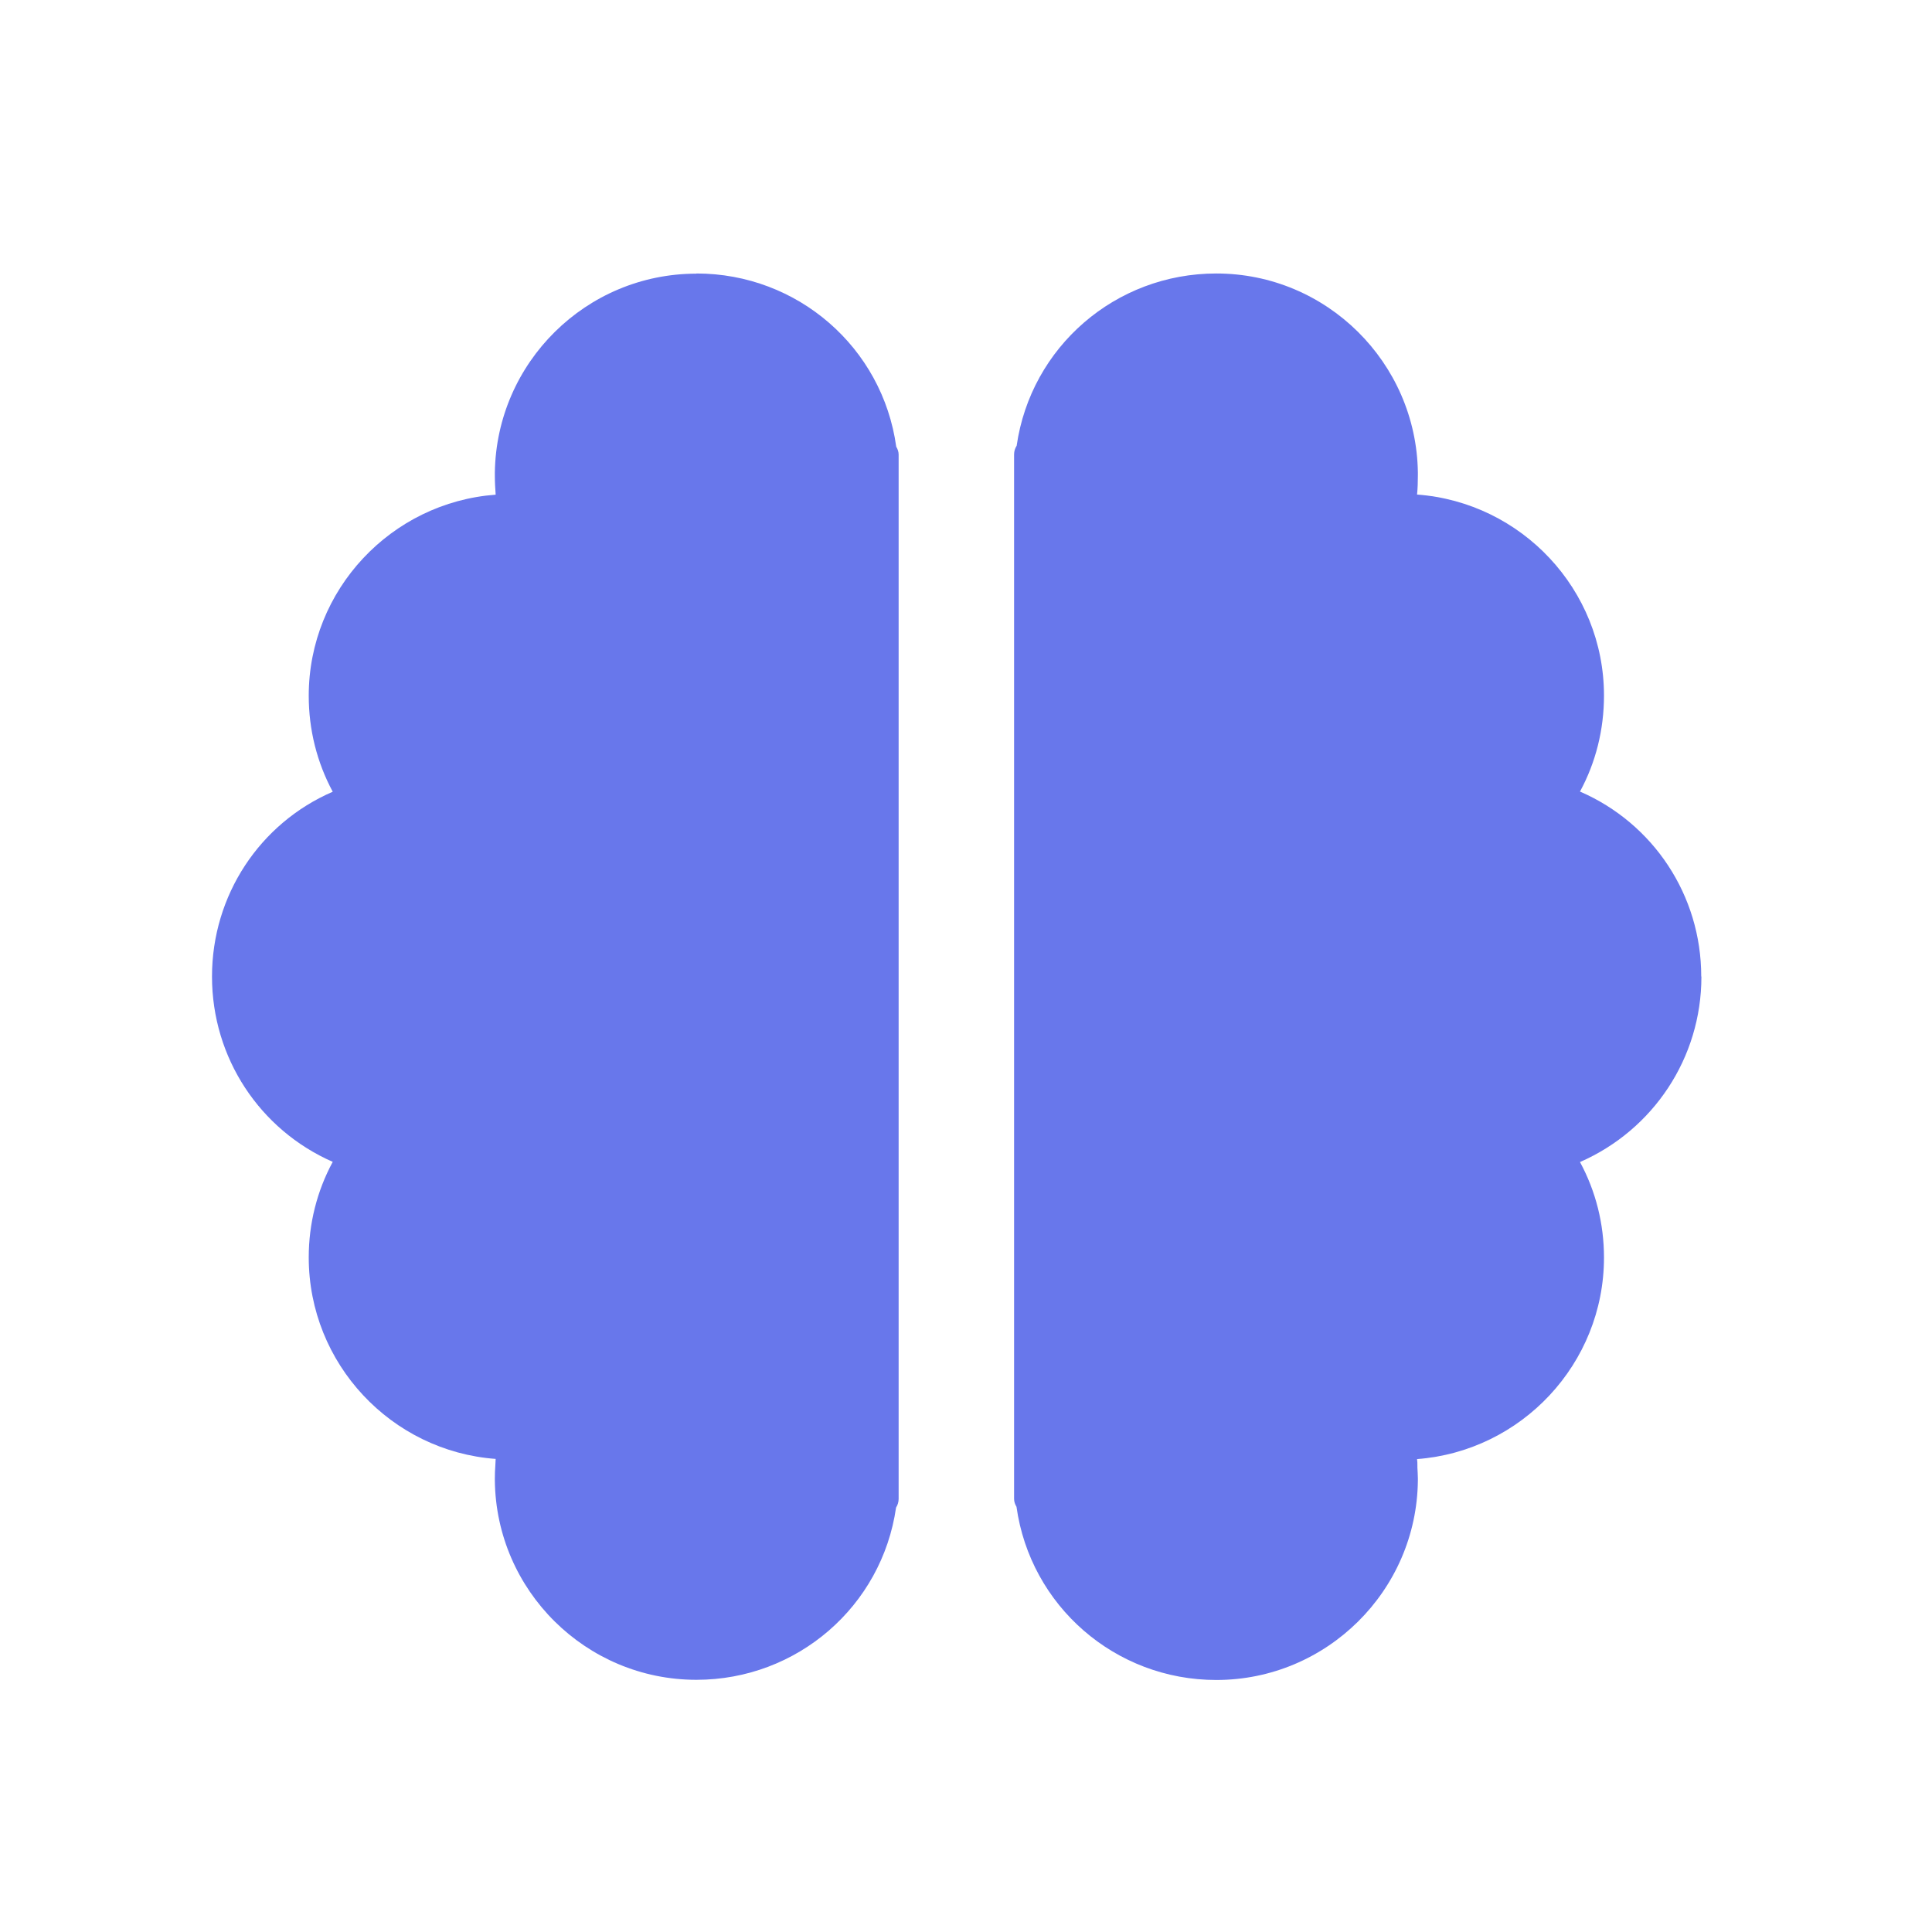
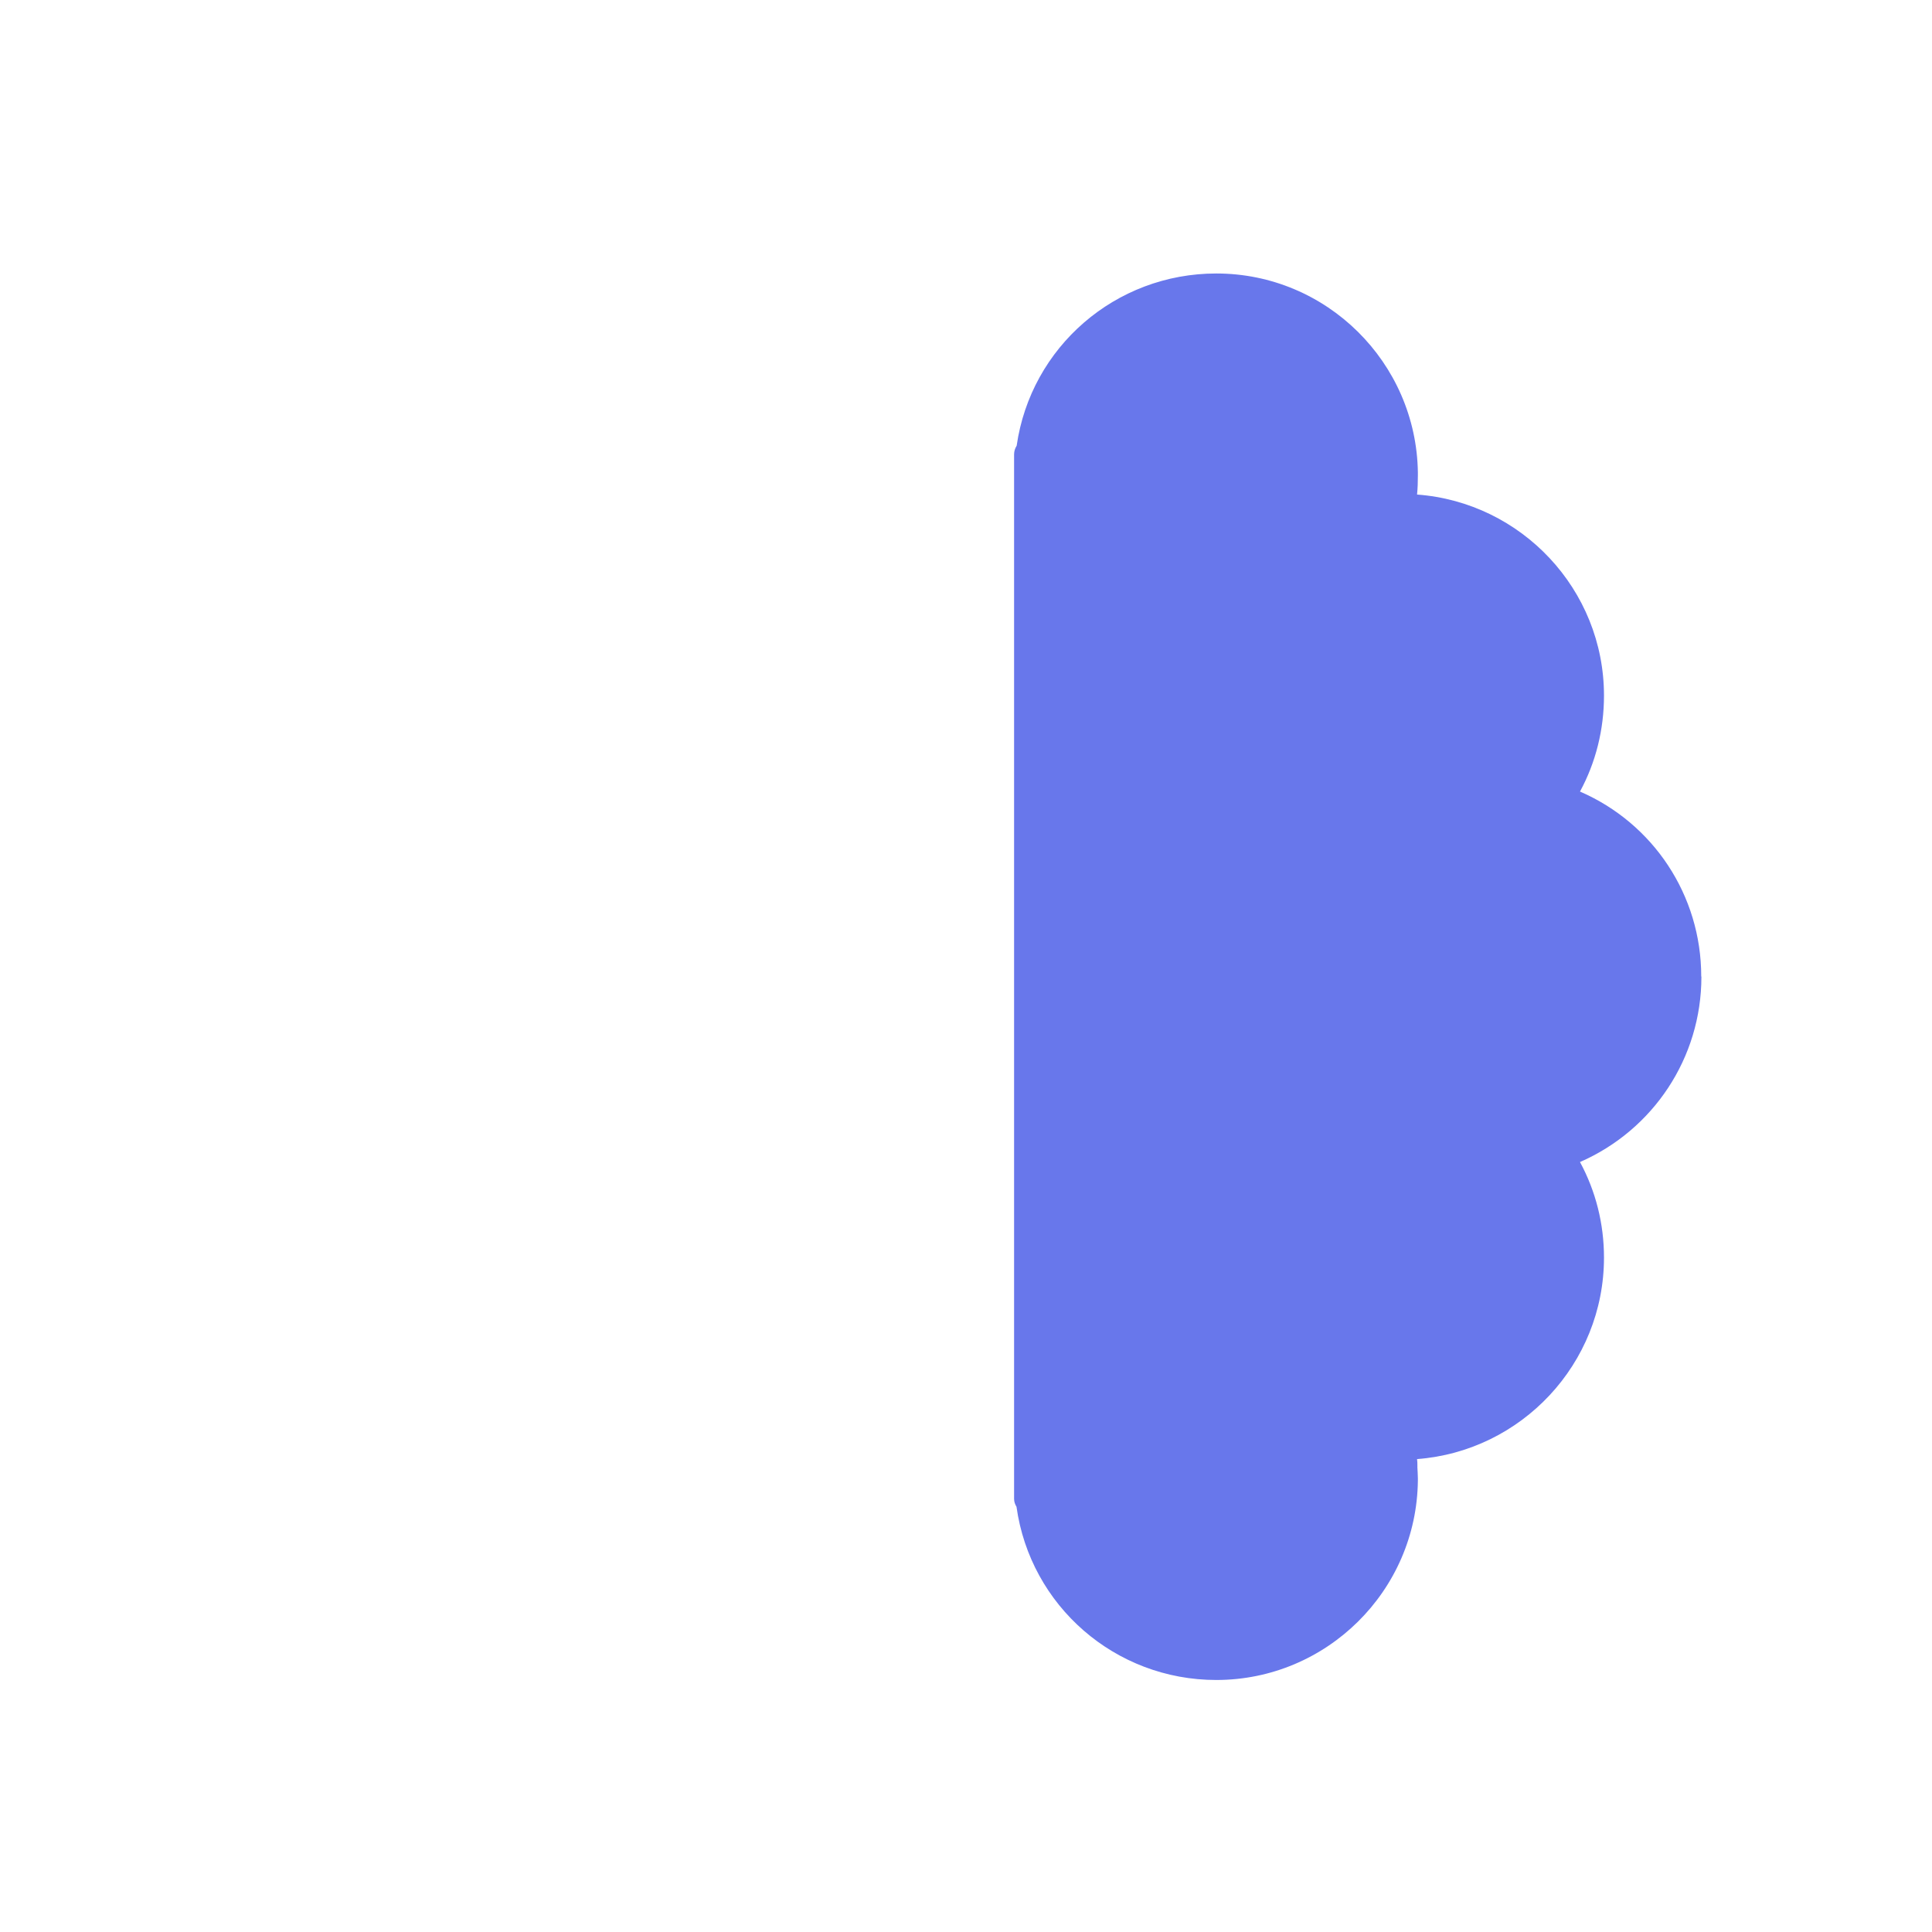
<svg xmlns="http://www.w3.org/2000/svg" width="45" height="45" viewBox="0 0 45 45" fill="none">
  <path d="M39.625 22.742C39.625 20.852 38.507 19.176 36.801 18.437C37.169 17.759 37.36 16.994 37.36 16.202C37.36 13.731 35.436 11.699 33.006 11.519C33.021 11.372 33.025 11.219 33.025 11.069C33.025 11.061 33.025 11.054 33.025 11.042C33.025 11.035 33.025 11.027 33.025 11.016C33.025 11.009 33.025 11.005 33.025 11.001C32.987 8.444 30.899 6.37 28.33 6.37C25.979 6.37 24.01 8.084 23.68 10.382C23.642 10.442 23.62 10.51 23.62 10.585V34.911C23.62 34.979 23.642 35.039 23.676 35.095C23.999 37.405 25.975 39.13 28.33 39.13C30.902 39.13 32.999 37.049 33.025 34.484C33.025 34.48 33.025 34.476 33.025 34.472C33.025 34.465 33.025 34.461 33.025 34.454C33.025 34.446 33.025 34.442 33.025 34.435C33.025 34.349 33.017 34.262 33.014 34.18C33.014 34.165 33.014 34.154 33.014 34.139C33.014 34.09 33.014 34.037 33.006 33.985C35.436 33.801 37.36 31.765 37.36 29.29C37.36 28.506 37.169 27.745 36.801 27.066C38.507 26.32 39.629 24.64 39.629 22.75L39.625 22.742Z" fill="#6877EB" />
-   <path d="M16.221 6.374C13.652 6.374 11.564 8.444 11.526 11.005V11.02V11.046V11.072C11.526 11.226 11.534 11.376 11.545 11.522C9.115 11.702 7.191 13.735 7.191 16.206C7.191 16.997 7.383 17.759 7.75 18.441C6.051 19.176 4.938 20.852 4.938 22.746C4.938 24.64 6.051 26.316 7.75 27.062C7.383 27.741 7.191 28.502 7.191 29.286C7.191 31.765 9.115 33.801 11.545 33.981C11.541 34.034 11.541 34.086 11.537 34.139C11.53 34.236 11.526 34.334 11.526 34.431V34.45V34.469V34.48C11.553 37.049 13.649 39.126 16.221 39.126C18.569 39.126 20.541 37.412 20.871 35.114C20.909 35.054 20.931 34.986 20.931 34.911V10.589C20.931 10.521 20.909 10.461 20.875 10.405C20.556 8.095 18.58 6.37 16.221 6.37V6.374Z" fill="#6877EB" />
</svg>